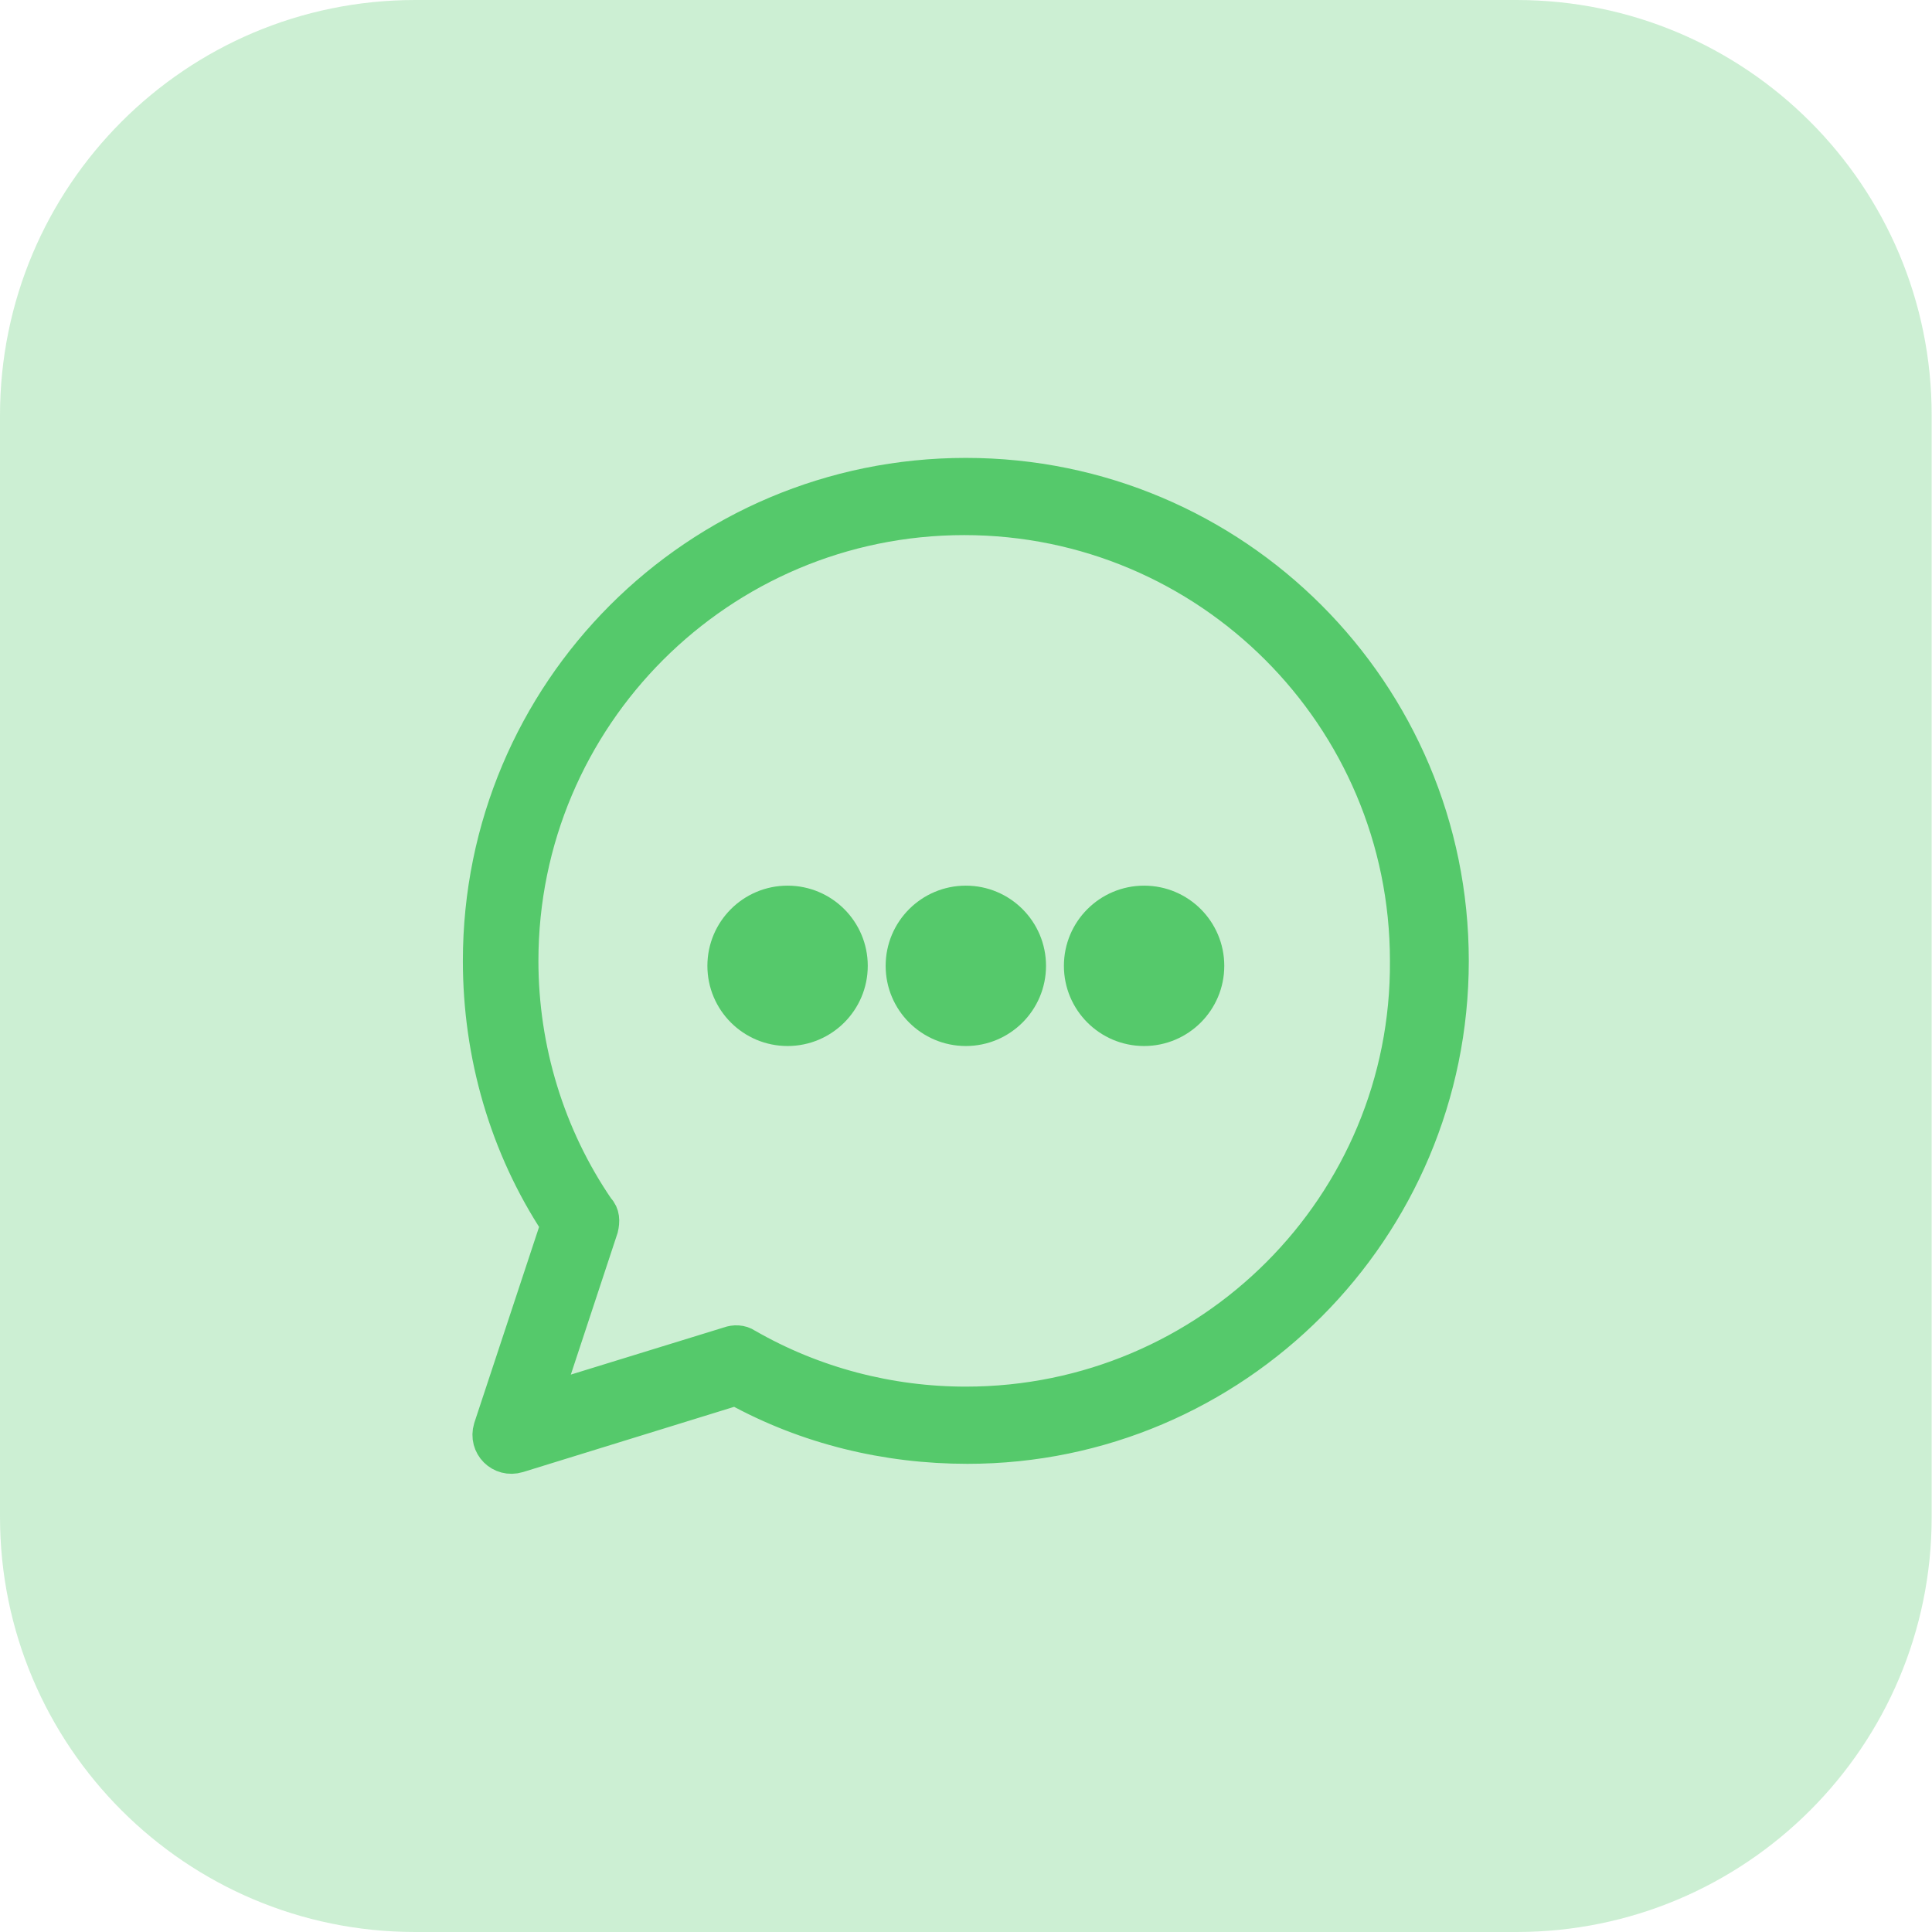
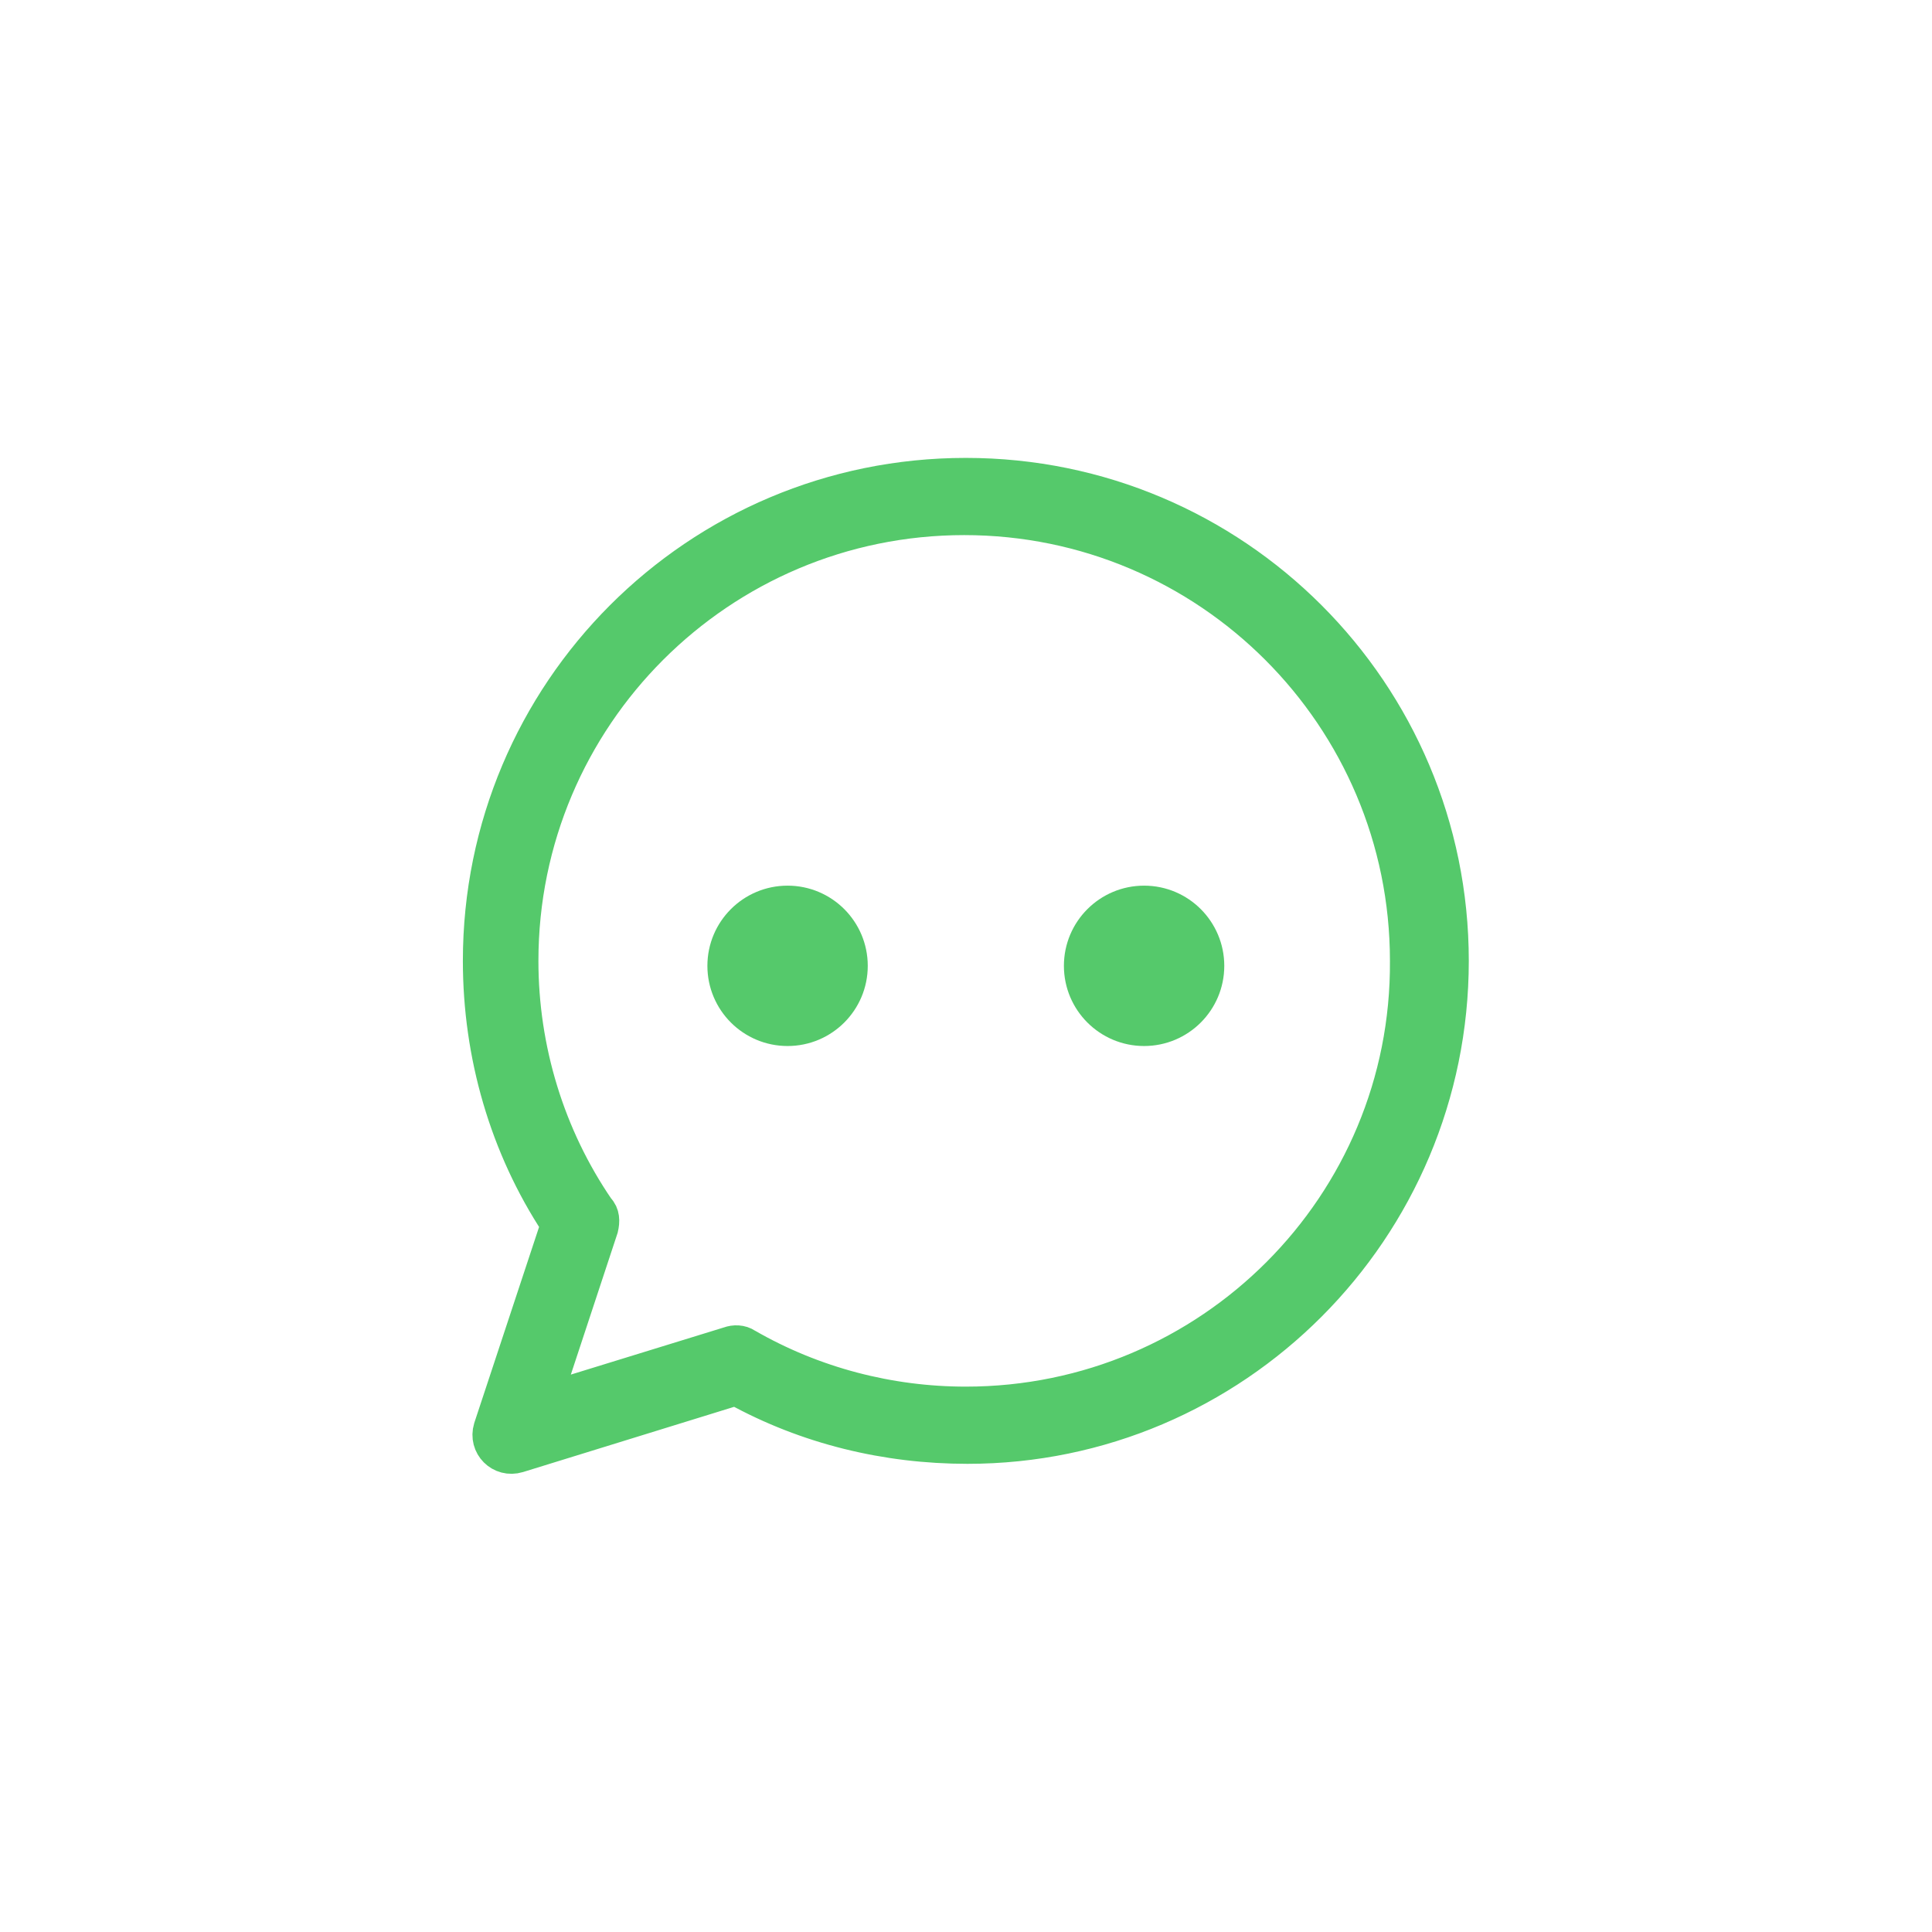
<svg xmlns="http://www.w3.org/2000/svg" id="FOND_BLEU" viewBox="0 0 58.31 58.31">
  <defs>
    <style>
      .cls-1 {
        stroke-width: .94px;
      }

      .cls-1, .cls-2, .cls-3 {
        fill: #55c96b;
      }

      .cls-1, .cls-3 {
        stroke: #55c96b;
        stroke-miterlimit: 10;
      }

      .cls-2 {
        opacity: .3;
        stroke-width: 0px;
      }
    </style>
  </defs>
-   <path class="cls-2" d="M45.77,58.31c6.92,0,12.53-5.61,12.53-12.52V12.53c0-6.92-5.61-12.53-12.53-12.53H12.53C5.61,0,0,5.61,0,12.54v33.24c0,6.92,5.61,12.53,12.53,12.53h33.25Z" />
  <g>
    <path class="cls-3" d="M29.15,14.32c-8.12,0-14.68,6.57-14.68,14.68,0,2.83.8,5.61,2.35,7.96l-2.03,6.14c-.16.53.32,1.01.85.85l6.57-2.03c2.14,1.18,4.54,1.76,6.99,1.76,8.06,0,14.63-6.57,14.63-14.68s-6.57-14.68-14.68-14.68ZM29.15,42.35c-2.3,0-4.59-.59-6.62-1.76-.16-.11-.37-.11-.53-.05l-5.55,1.71,1.71-5.18c.05-.21.05-.43-.11-.59-1.5-2.19-2.3-4.81-2.3-7.48,0-7.37,5.98-13.35,13.35-13.35s13.35,5.98,13.35,13.35c.05,7.37-5.93,13.35-13.3,13.35Z" />
    <g>
      <circle class="cls-1" cx="34.53" cy="29.15" r="1.95" />
-       <circle class="cls-1" cx="29.15" cy="29.15" r="1.95" />
      <circle class="cls-1" cx="23.77" cy="29.15" r="1.95" />
    </g>
  </g>
</svg>